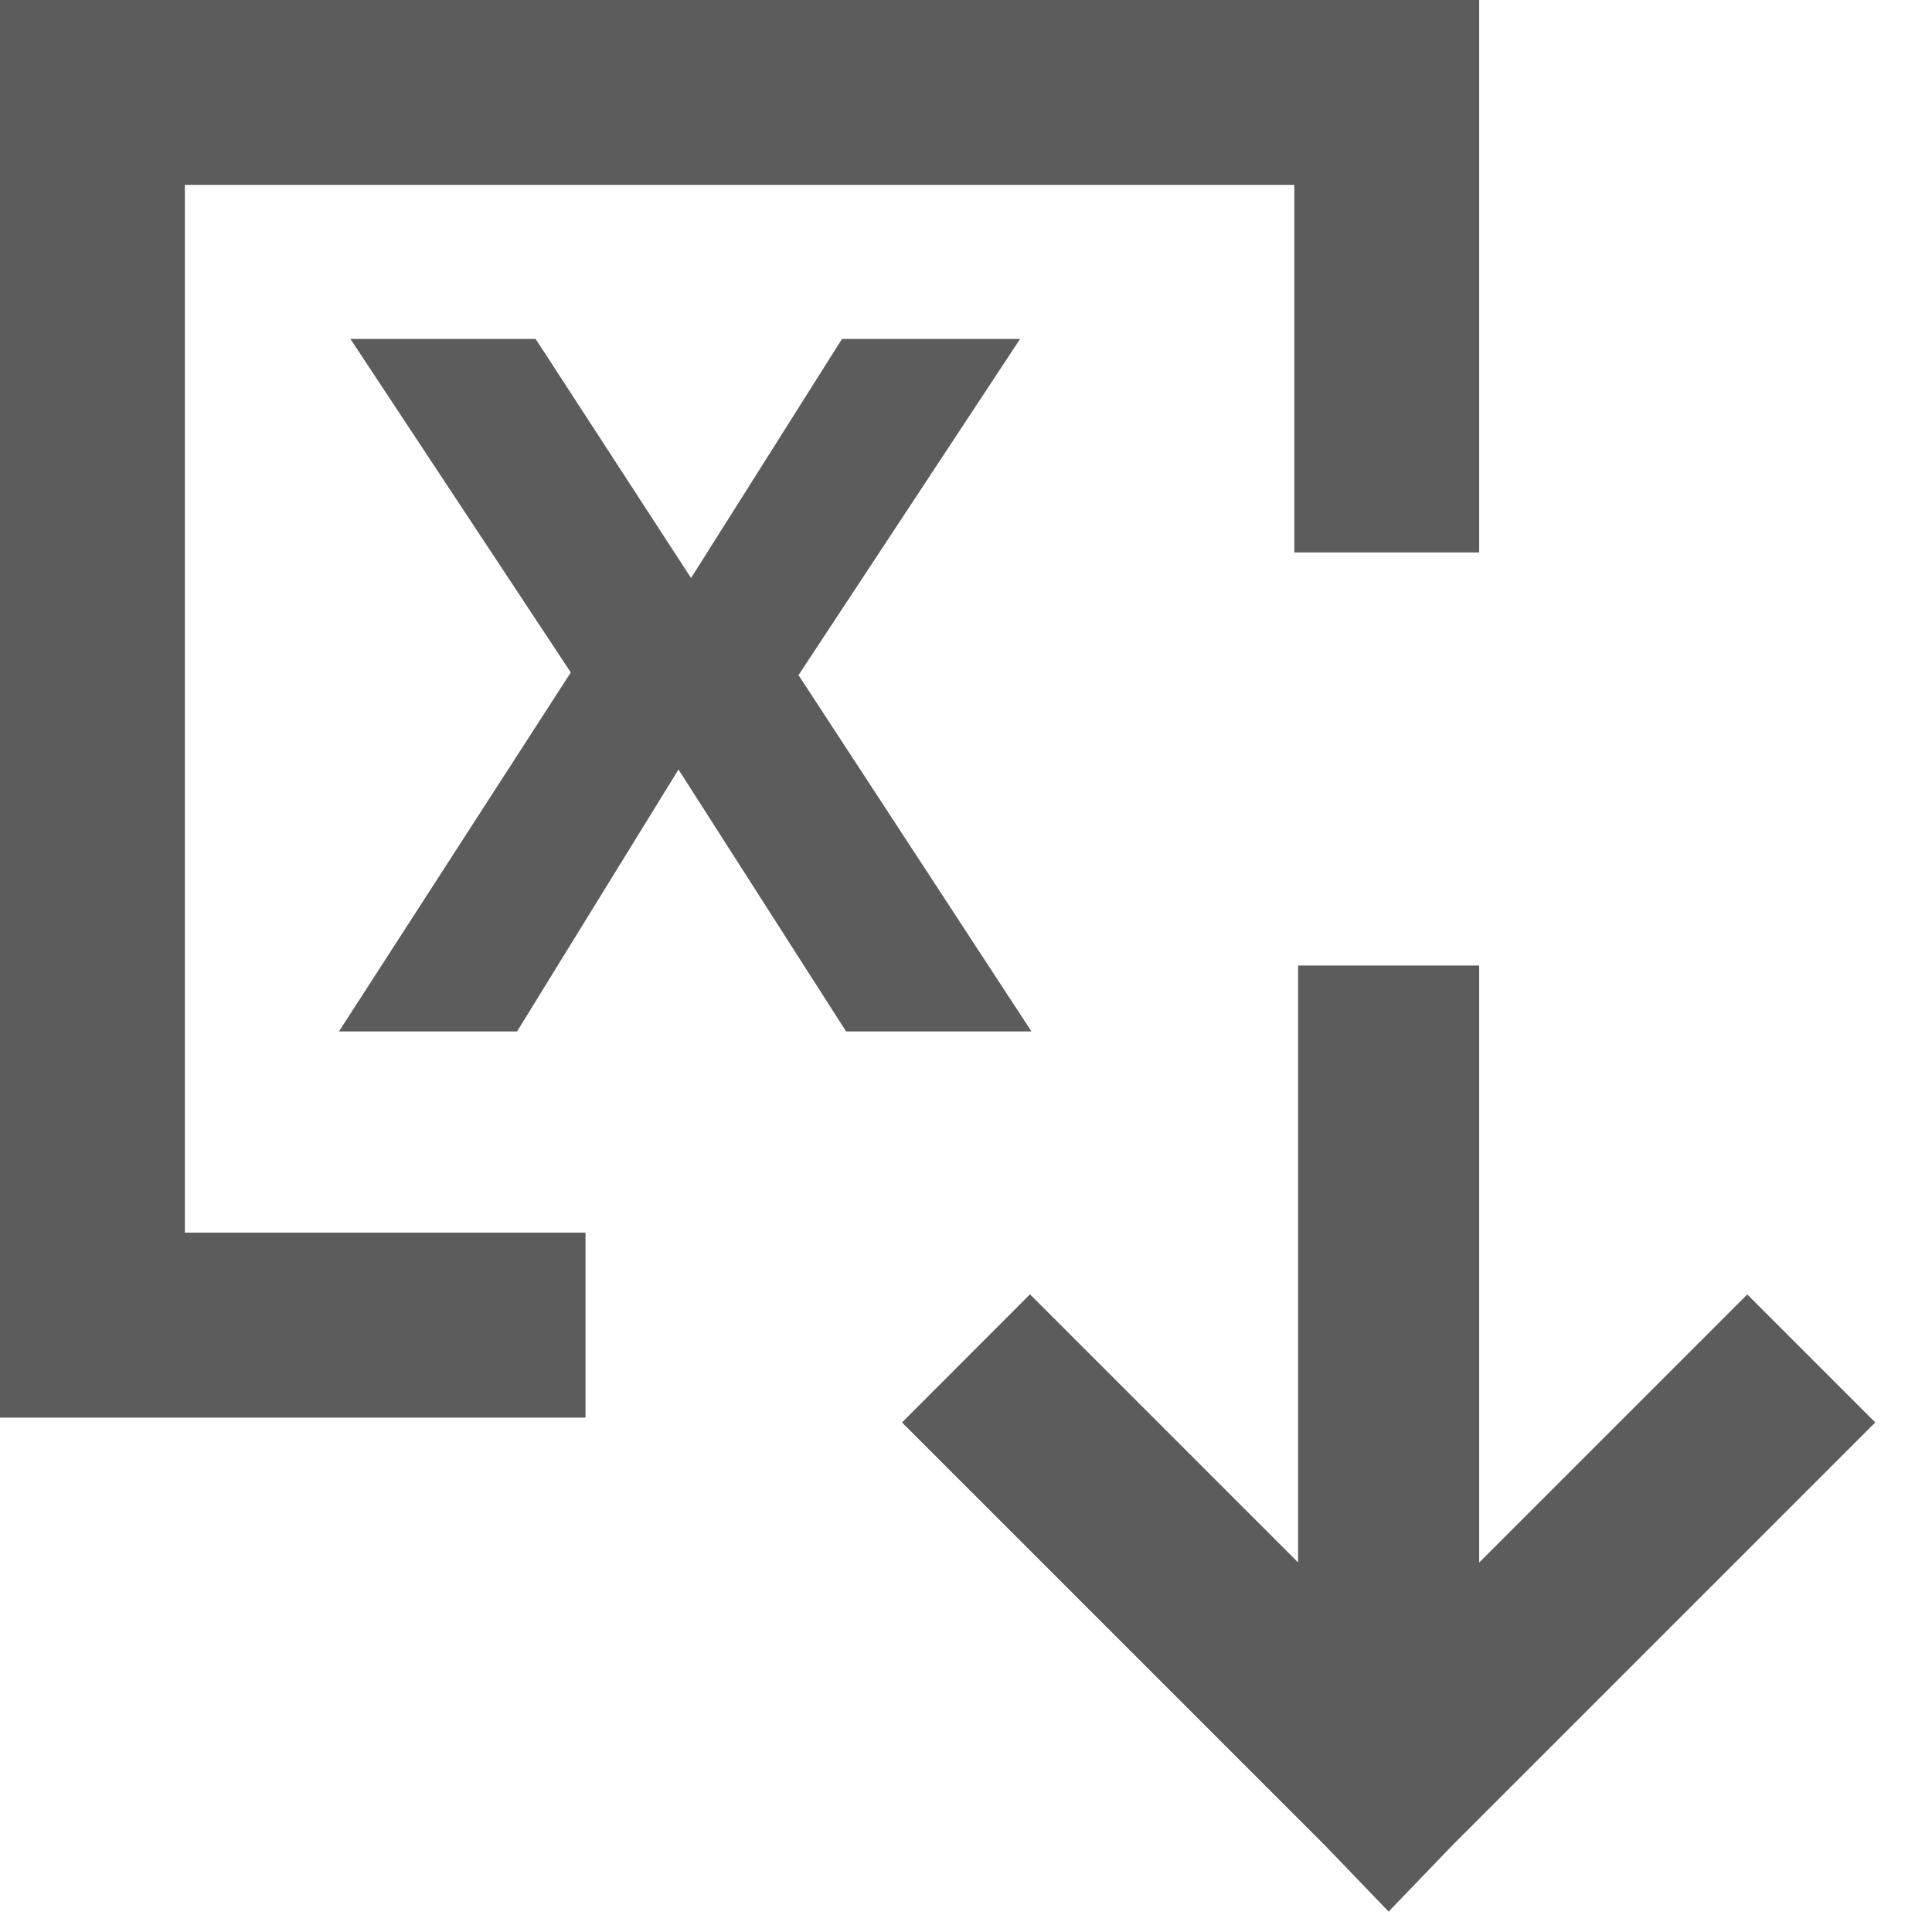
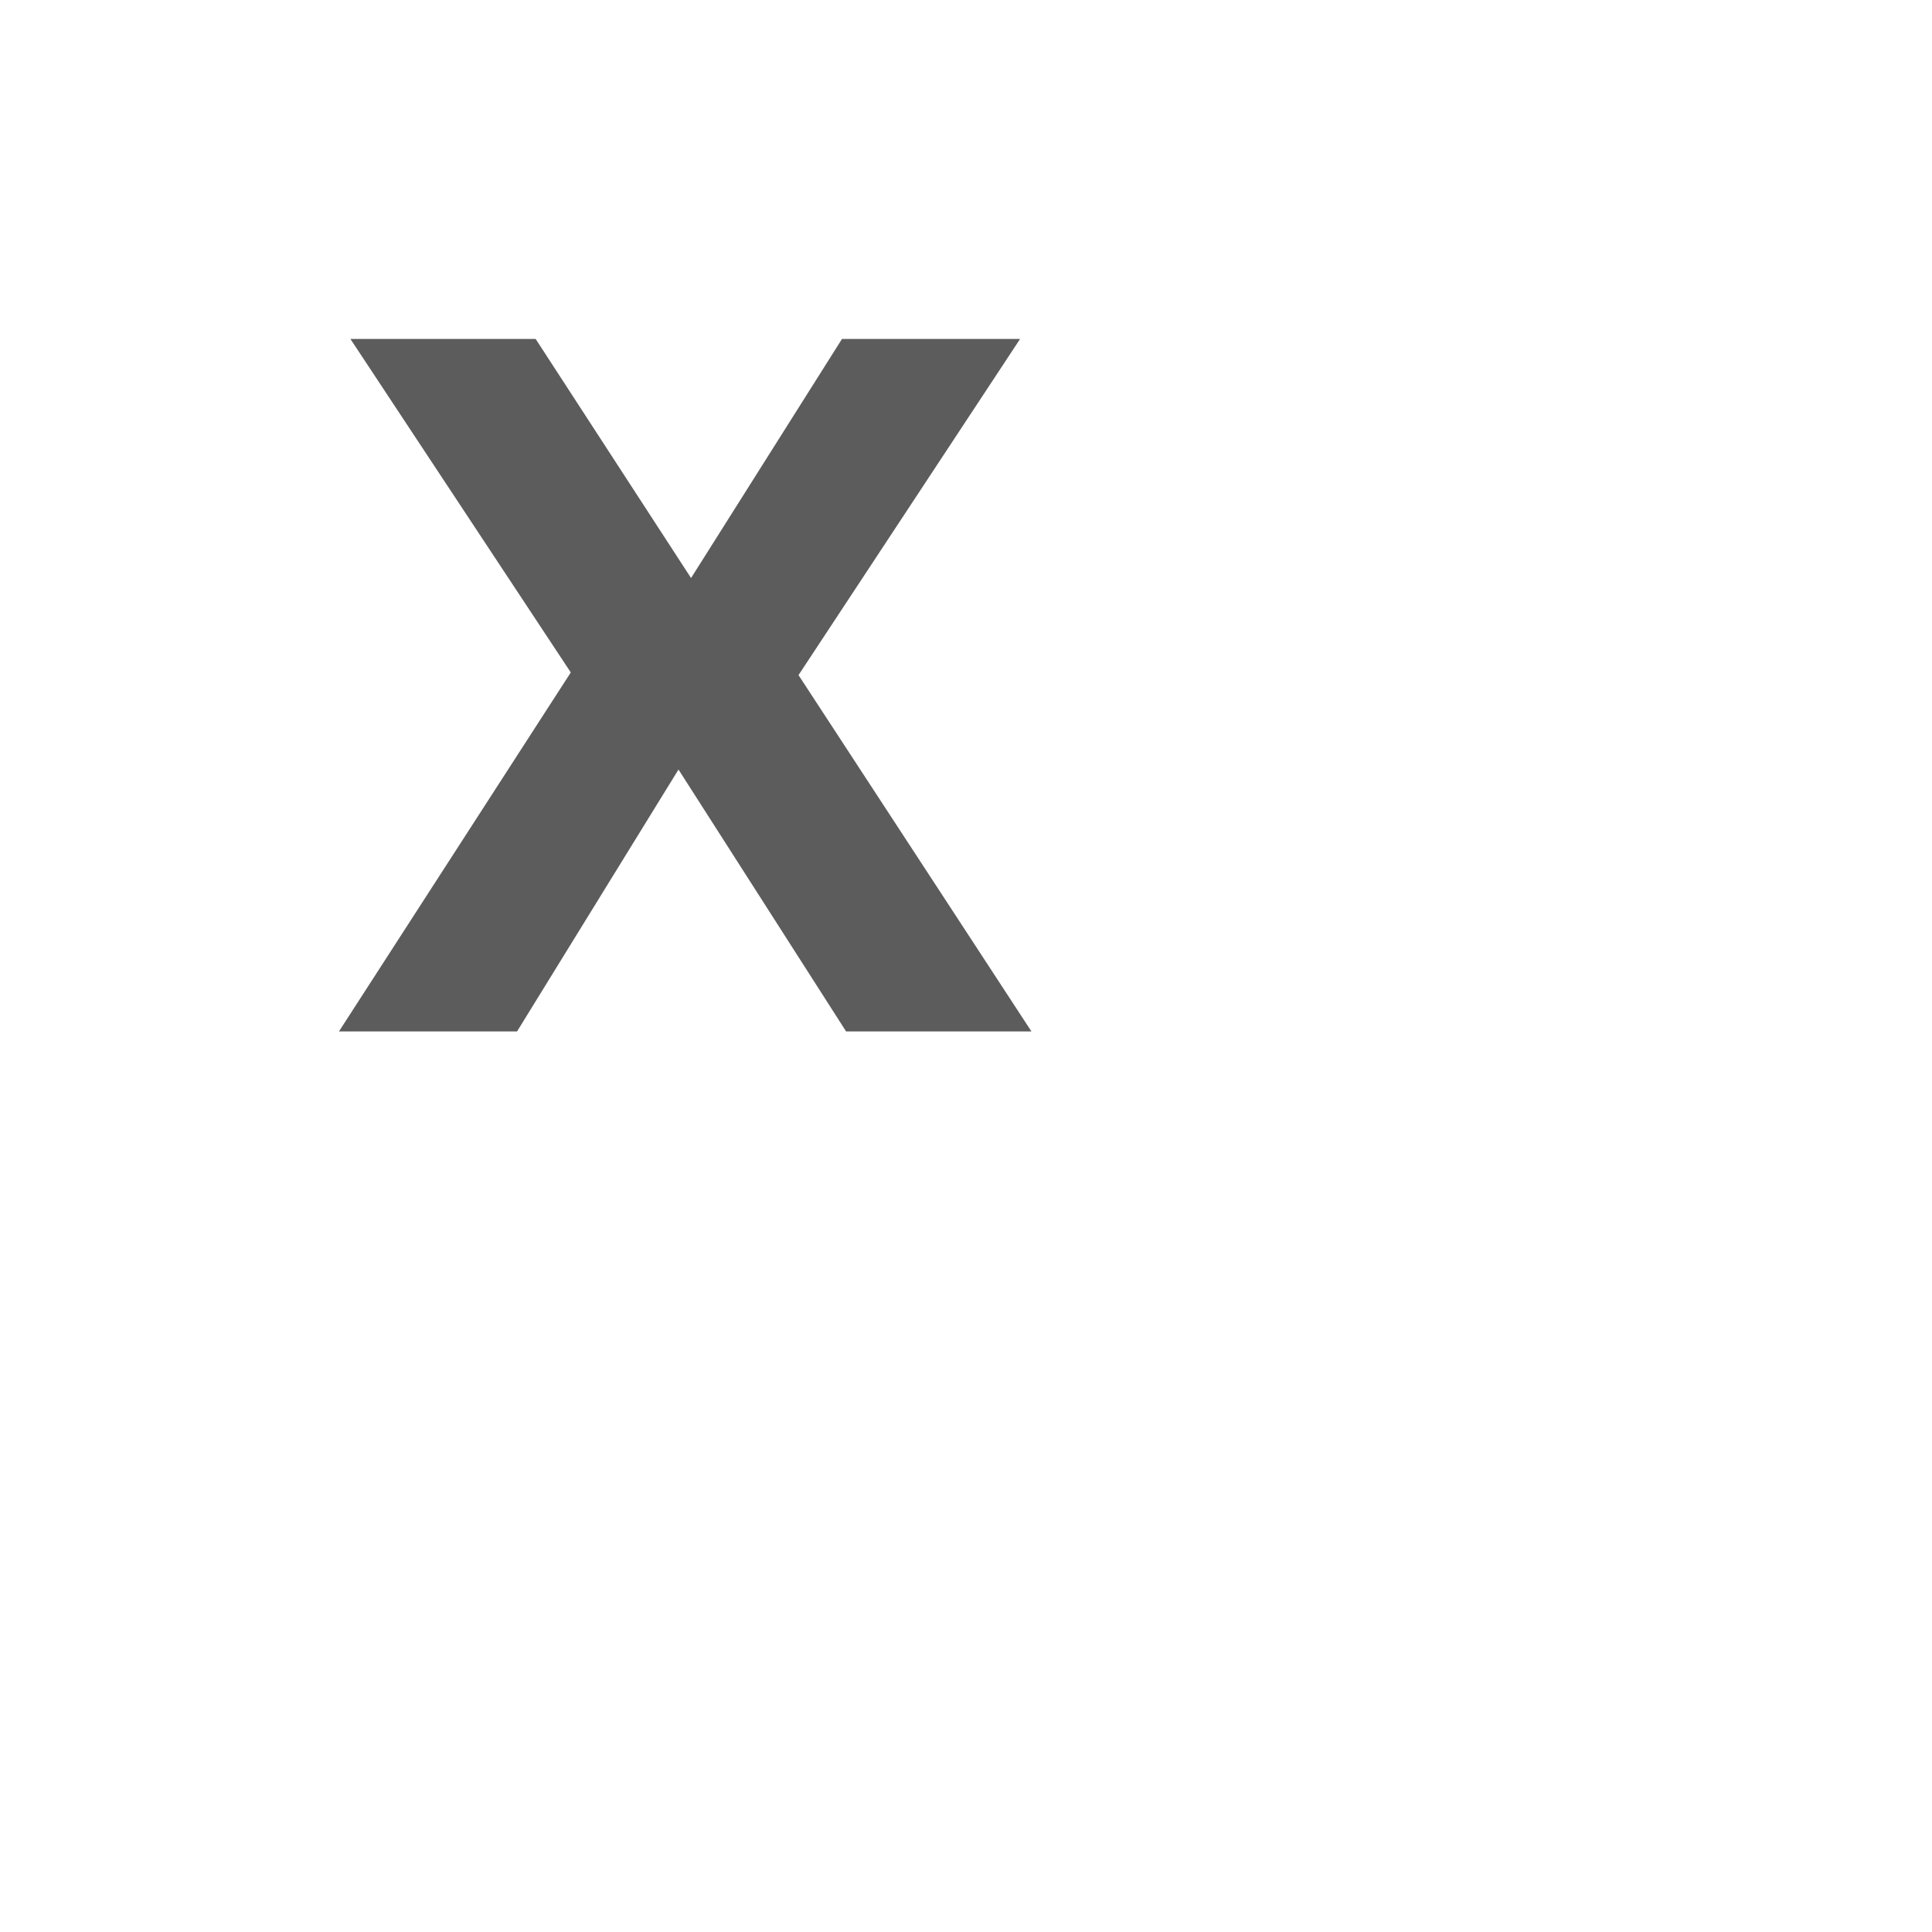
<svg xmlns="http://www.w3.org/2000/svg" version="1.1" id="Layer_1" x="0px" y="0px" width="16px" height="16px" viewBox="0 0 16 16" enable-background="new 0 0 16 16" xml:space="preserve">
-   <path fill="#5C5C5C" d="M15.53,11.78l-1.06-1.06l-2.22,2.22V7.996h-1.5v4.943l-2.22-2.22L7.47,11.78l3.5,3.5l0.53,0.551l0.53-0.551  L15.53,11.78z" />
-   <polygon fill="#5C5C5C" points="4.849,11.74 0,11.74 0,0 12.25,0 12.25,4.575 10.719,4.575 10.719,1.531 1.531,1.531 1.531,10.208   4.849,10.208 " />
  <polygon fill="#5C5C5C" points="2.807,8.542 4.727,5.569 2.902,2.807 4.436,2.807 5.723,4.787 6.973,2.807 8.448,2.807 6.613,5.591   8.542,8.542 7.007,8.542 5.619,6.373 4.282,8.542 " />
</svg>